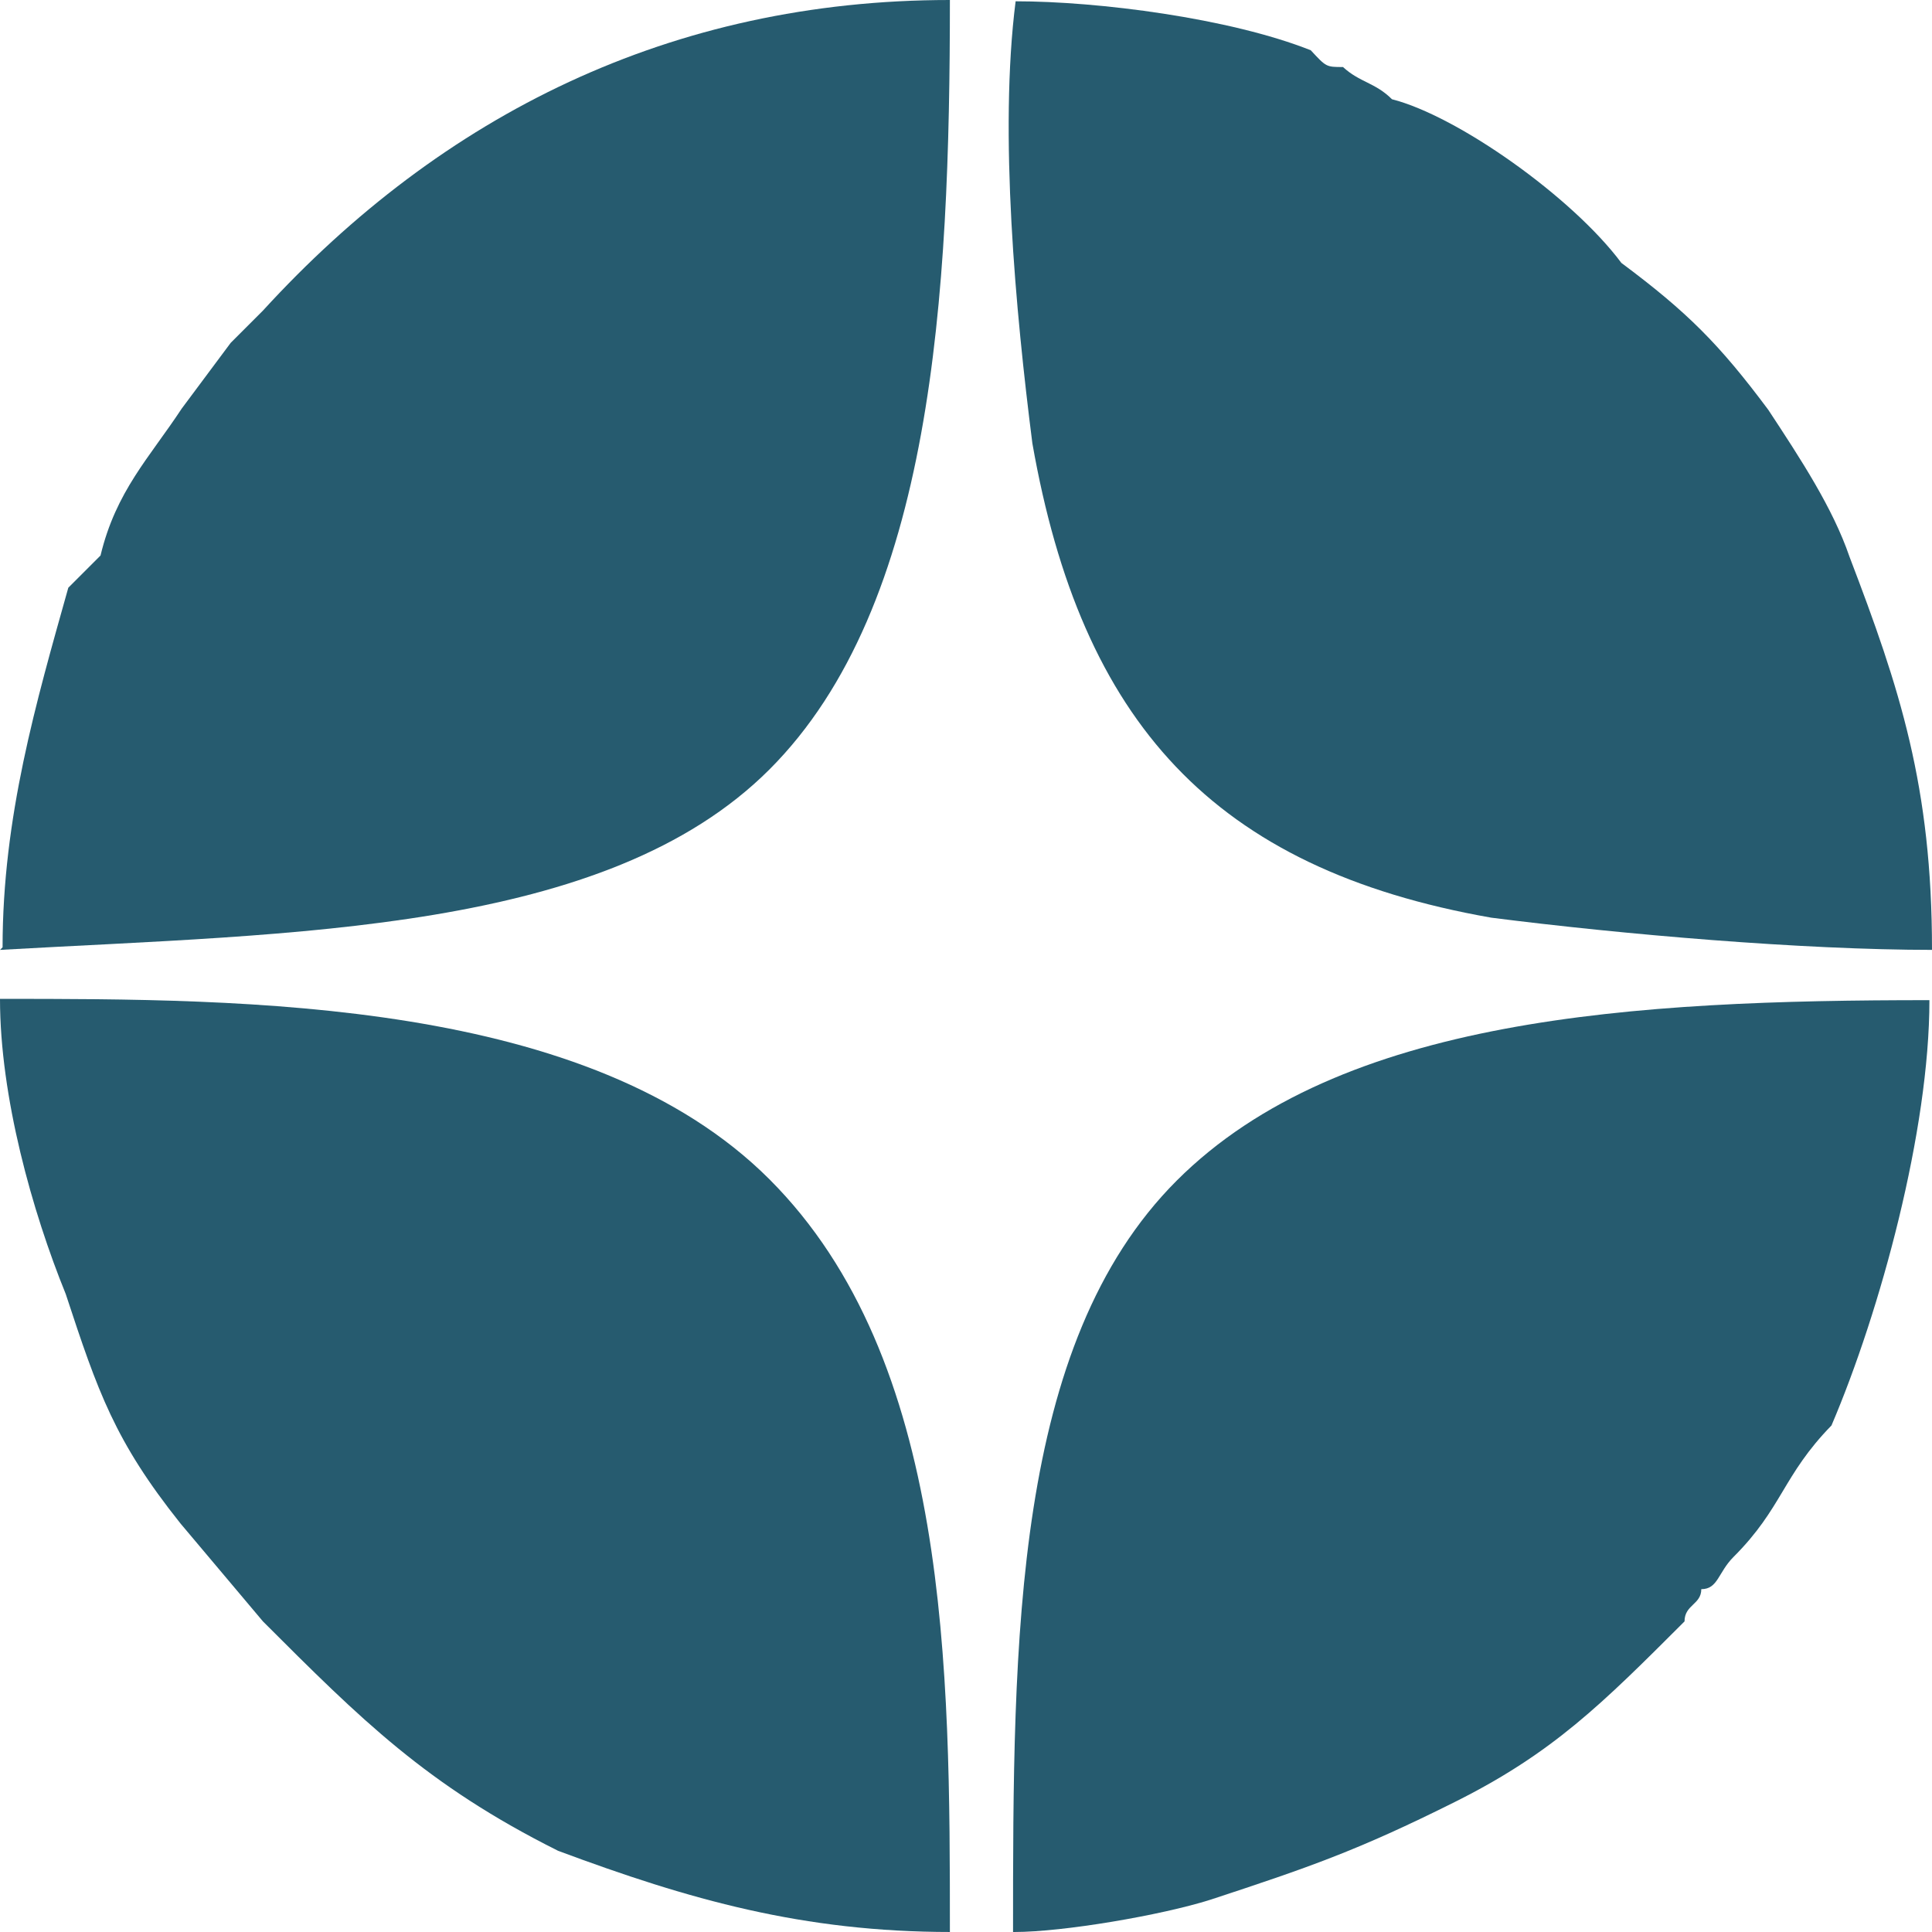
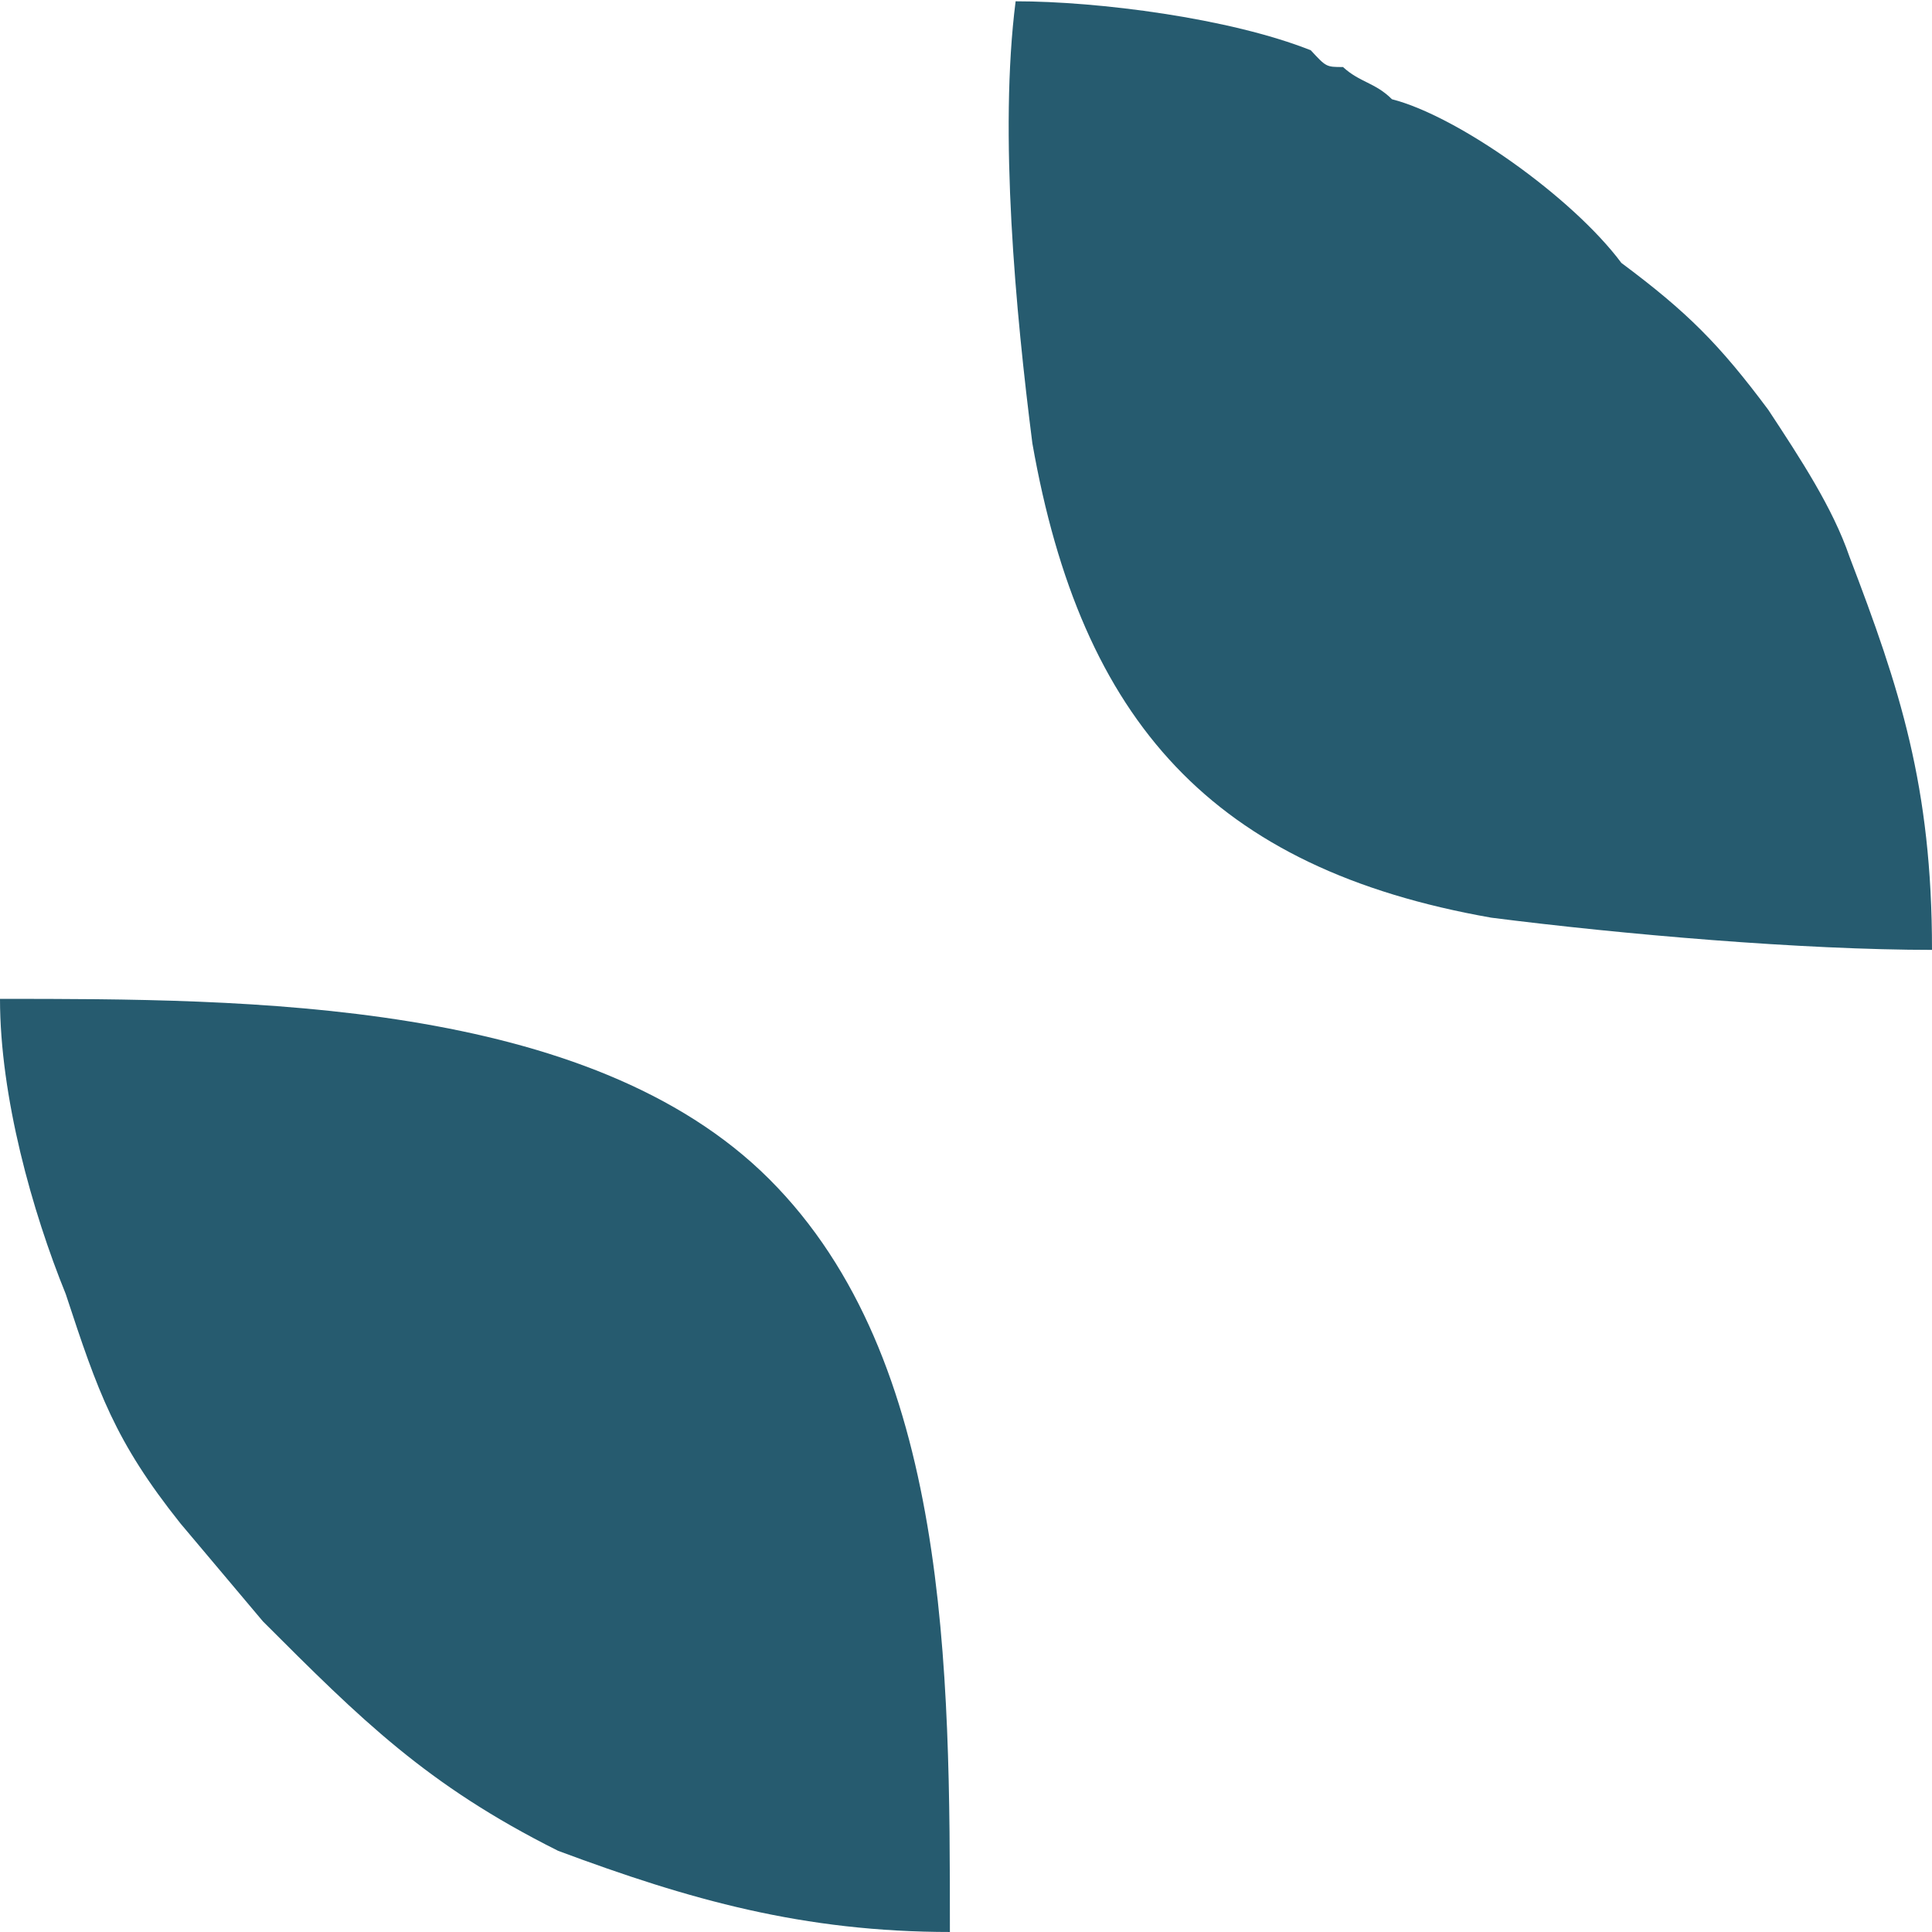
<svg xmlns="http://www.w3.org/2000/svg" xml:space="preserve" width="9.991mm" height="9.991mm" version="1.1" style="shape-rendering:geometricPrecision; text-rendering:geometricPrecision; image-rendering:optimizeQuality; fill-rule:evenodd; clip-rule:evenodd" viewBox="0 0 14.99 14.99">
  <defs>
    <style type="text/css"> .fil0 {fill:#265B6F} </style>
  </defs>
  <g id="Слой_x0020_1">
    <g id="_2272518006352">
-       <path class="fil0" d="M-0 7.37c2.29,-0.13 4.7,-0.13 5.97,-1.4 1.27,-1.27 1.4,-3.68 1.4,-5.97 -2.16,0 -3.94,0.89 -5.33,2.41 -0.13,0.13 -0.13,0.13 -0.25,0.25l-0.38 0.51c-0.25,0.38 -0.51,0.64 -0.63,1.14 -0.13,0.13 -0.13,0.13 -0.25,0.25 -0.25,0.89 -0.51,1.78 -0.51,2.79l0 0z" />
      <path class="fil0" d="M7.37 14.99c0,-2.03 0,-4.44 -1.4,-5.84 -1.4,-1.4 -4.06,-1.4 -5.97,-1.4 0,0.76 0.25,1.65 0.51,2.29 0.25,0.76 0.38,1.14 0.89,1.78l0.64 0.76c0.76,0.76 1.27,1.27 2.29,1.78 1.02,0.38 1.9,0.63 3.05,0.63z" />
      <path class="fil0" d="M14.99 7.37c0,-1.27 -0.25,-2.03 -0.64,-3.05 -0.13,-0.38 -0.38,-0.76 -0.63,-1.14 -0.38,-0.51 -0.63,-0.76 -1.14,-1.14 -0.38,-0.51 -1.27,-1.14 -1.78,-1.27 -0.13,-0.13 -0.25,-0.13 -0.38,-0.25 -0.13,0 -0.13,0 -0.25,-0.13 -0.63,-0.25 -1.65,-0.38 -2.29,-0.38 -0.13,1.02 0,2.41 0.13,3.43 0.38,2.16 1.4,3.3 3.56,3.68 1.02,0.13 2.41,0.25 3.43,0.25l0 0z" />
-       <path class="fil0" d="M7.87 14.99c0.38,0 1.14,-0.13 1.52,-0.25 0.76,-0.25 1.14,-0.38 1.9,-0.76 0.76,-0.38 1.14,-0.76 1.78,-1.4 0,-0.13 0.13,-0.13 0.13,-0.25 0.13,0 0.13,-0.13 0.25,-0.25 0.38,-0.38 0.38,-0.63 0.76,-1.02 0.38,-0.89 0.76,-2.29 0.76,-3.3 -2.29,0 -4.57,0.13 -5.84,1.4 -1.27,1.27 -1.27,3.56 -1.27,5.84l0 0z" />
    </g>
  </g>
</svg>